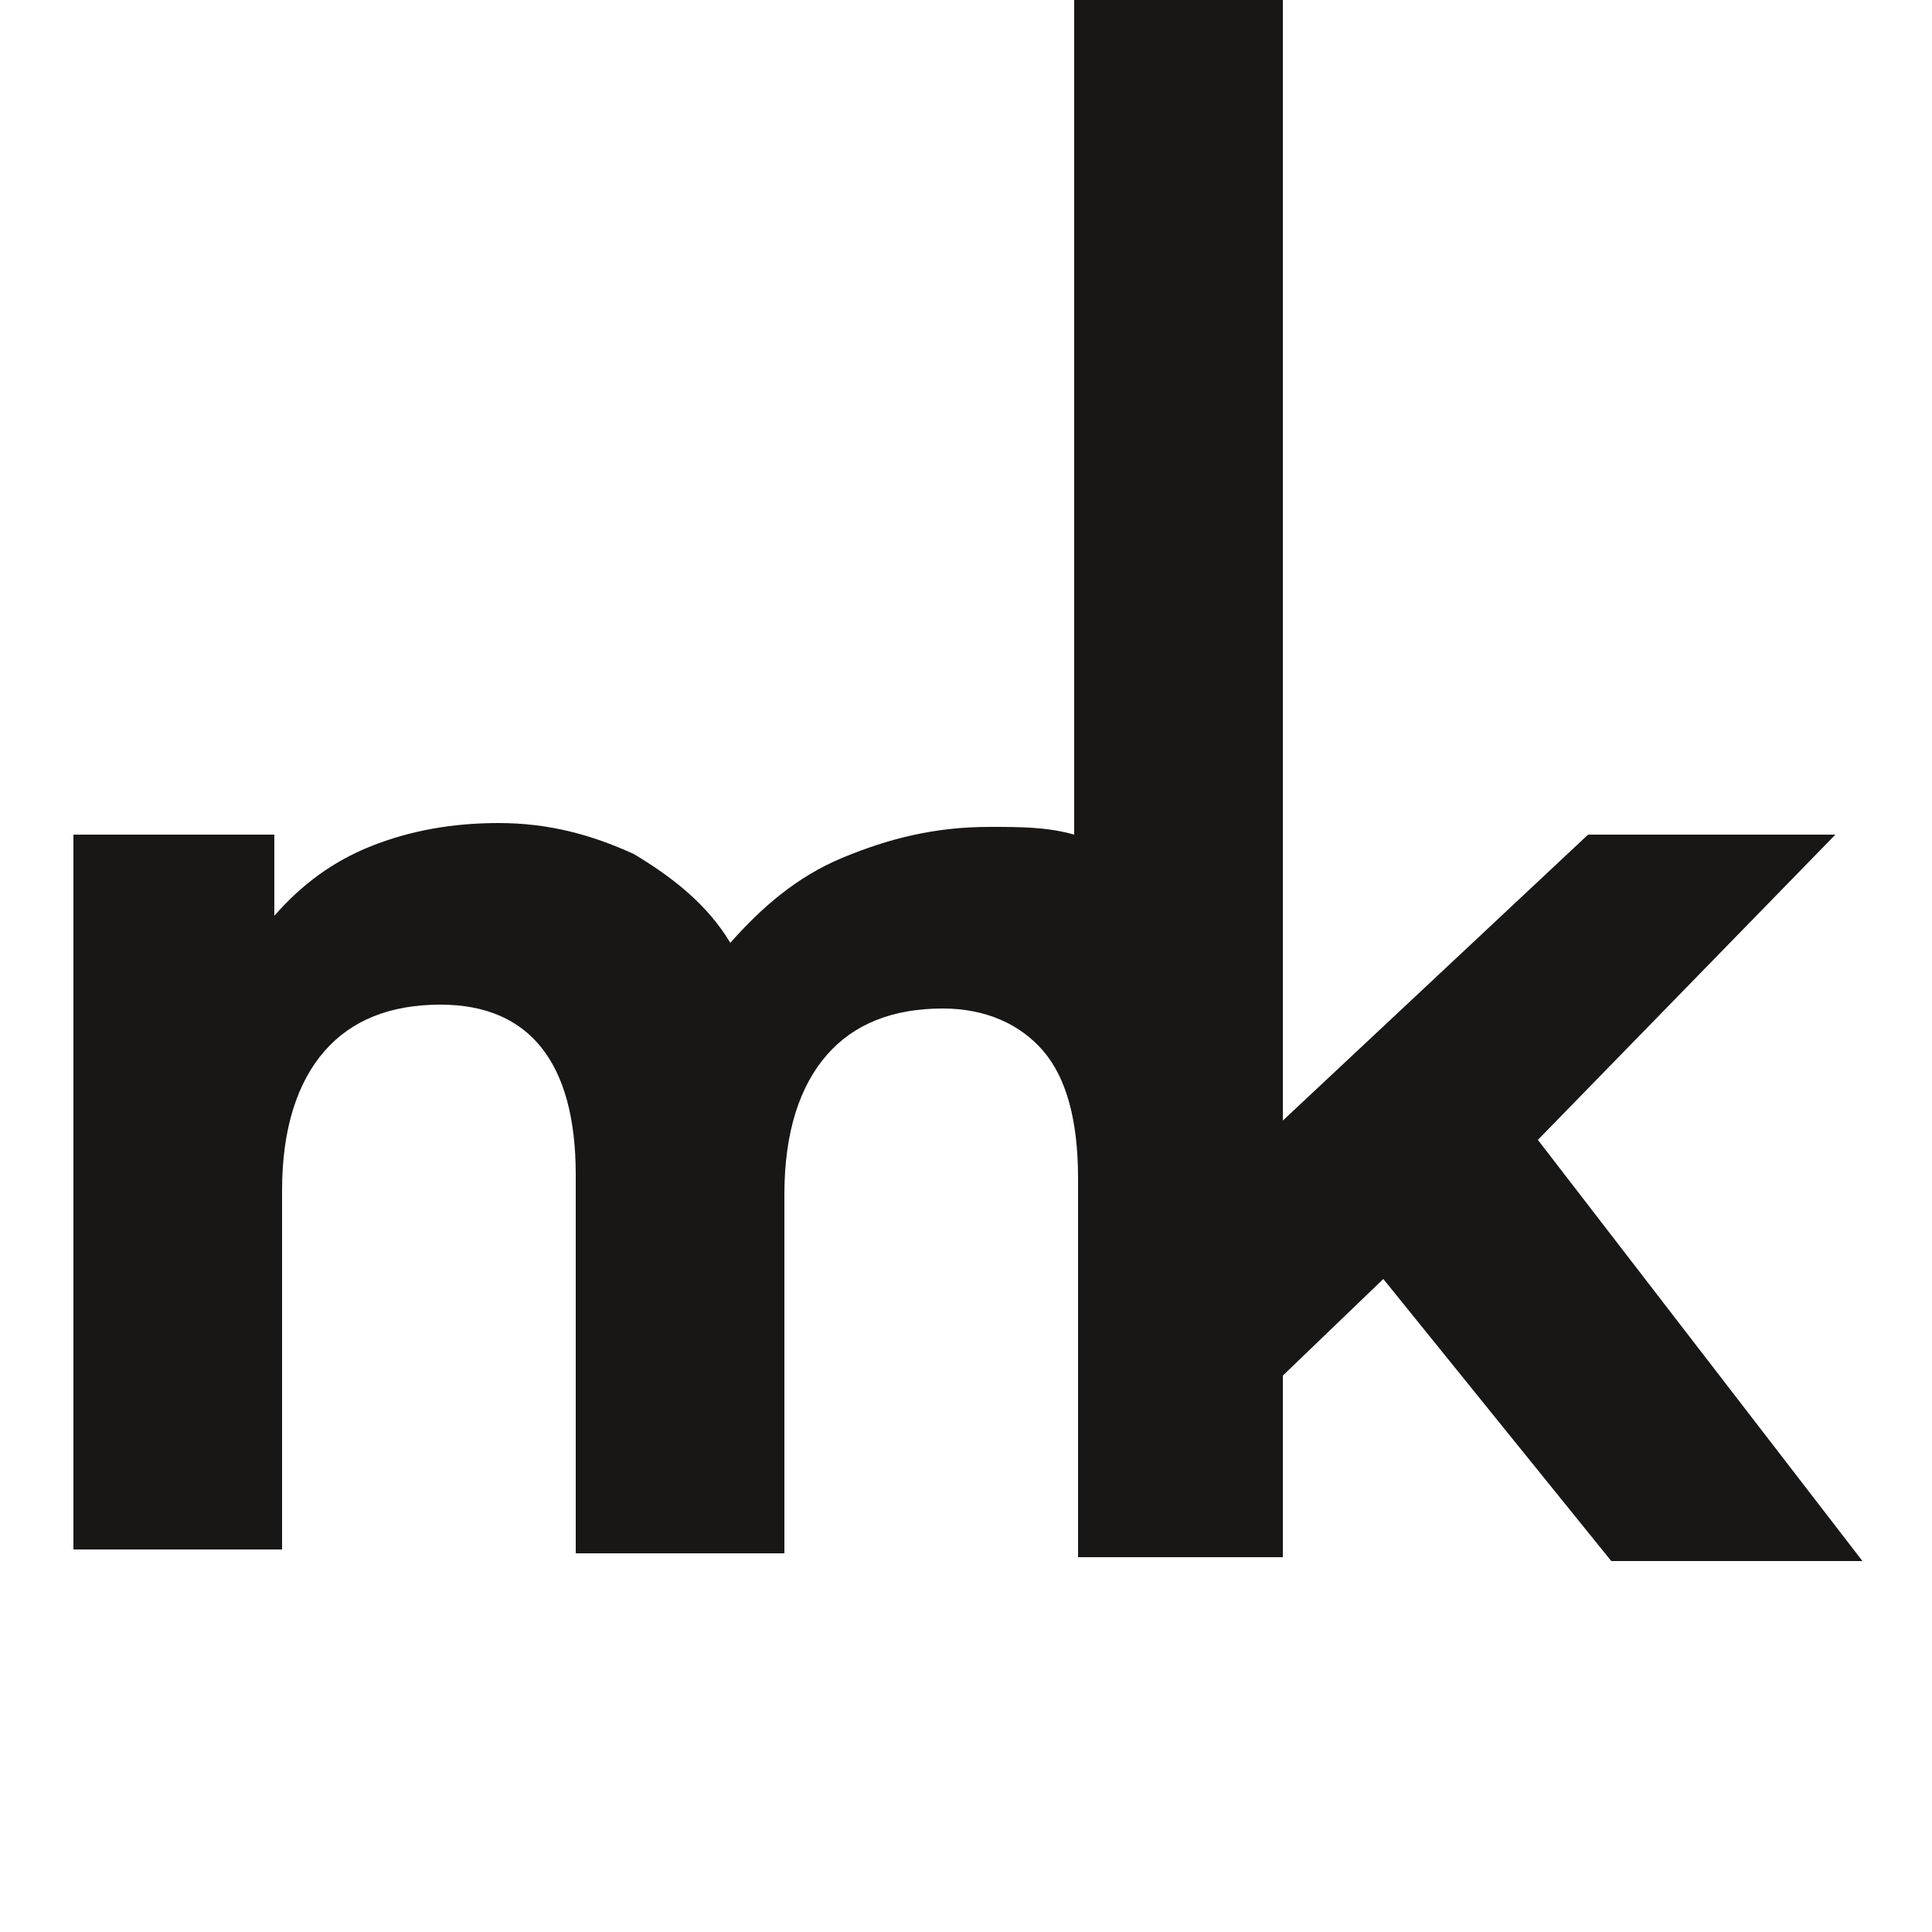
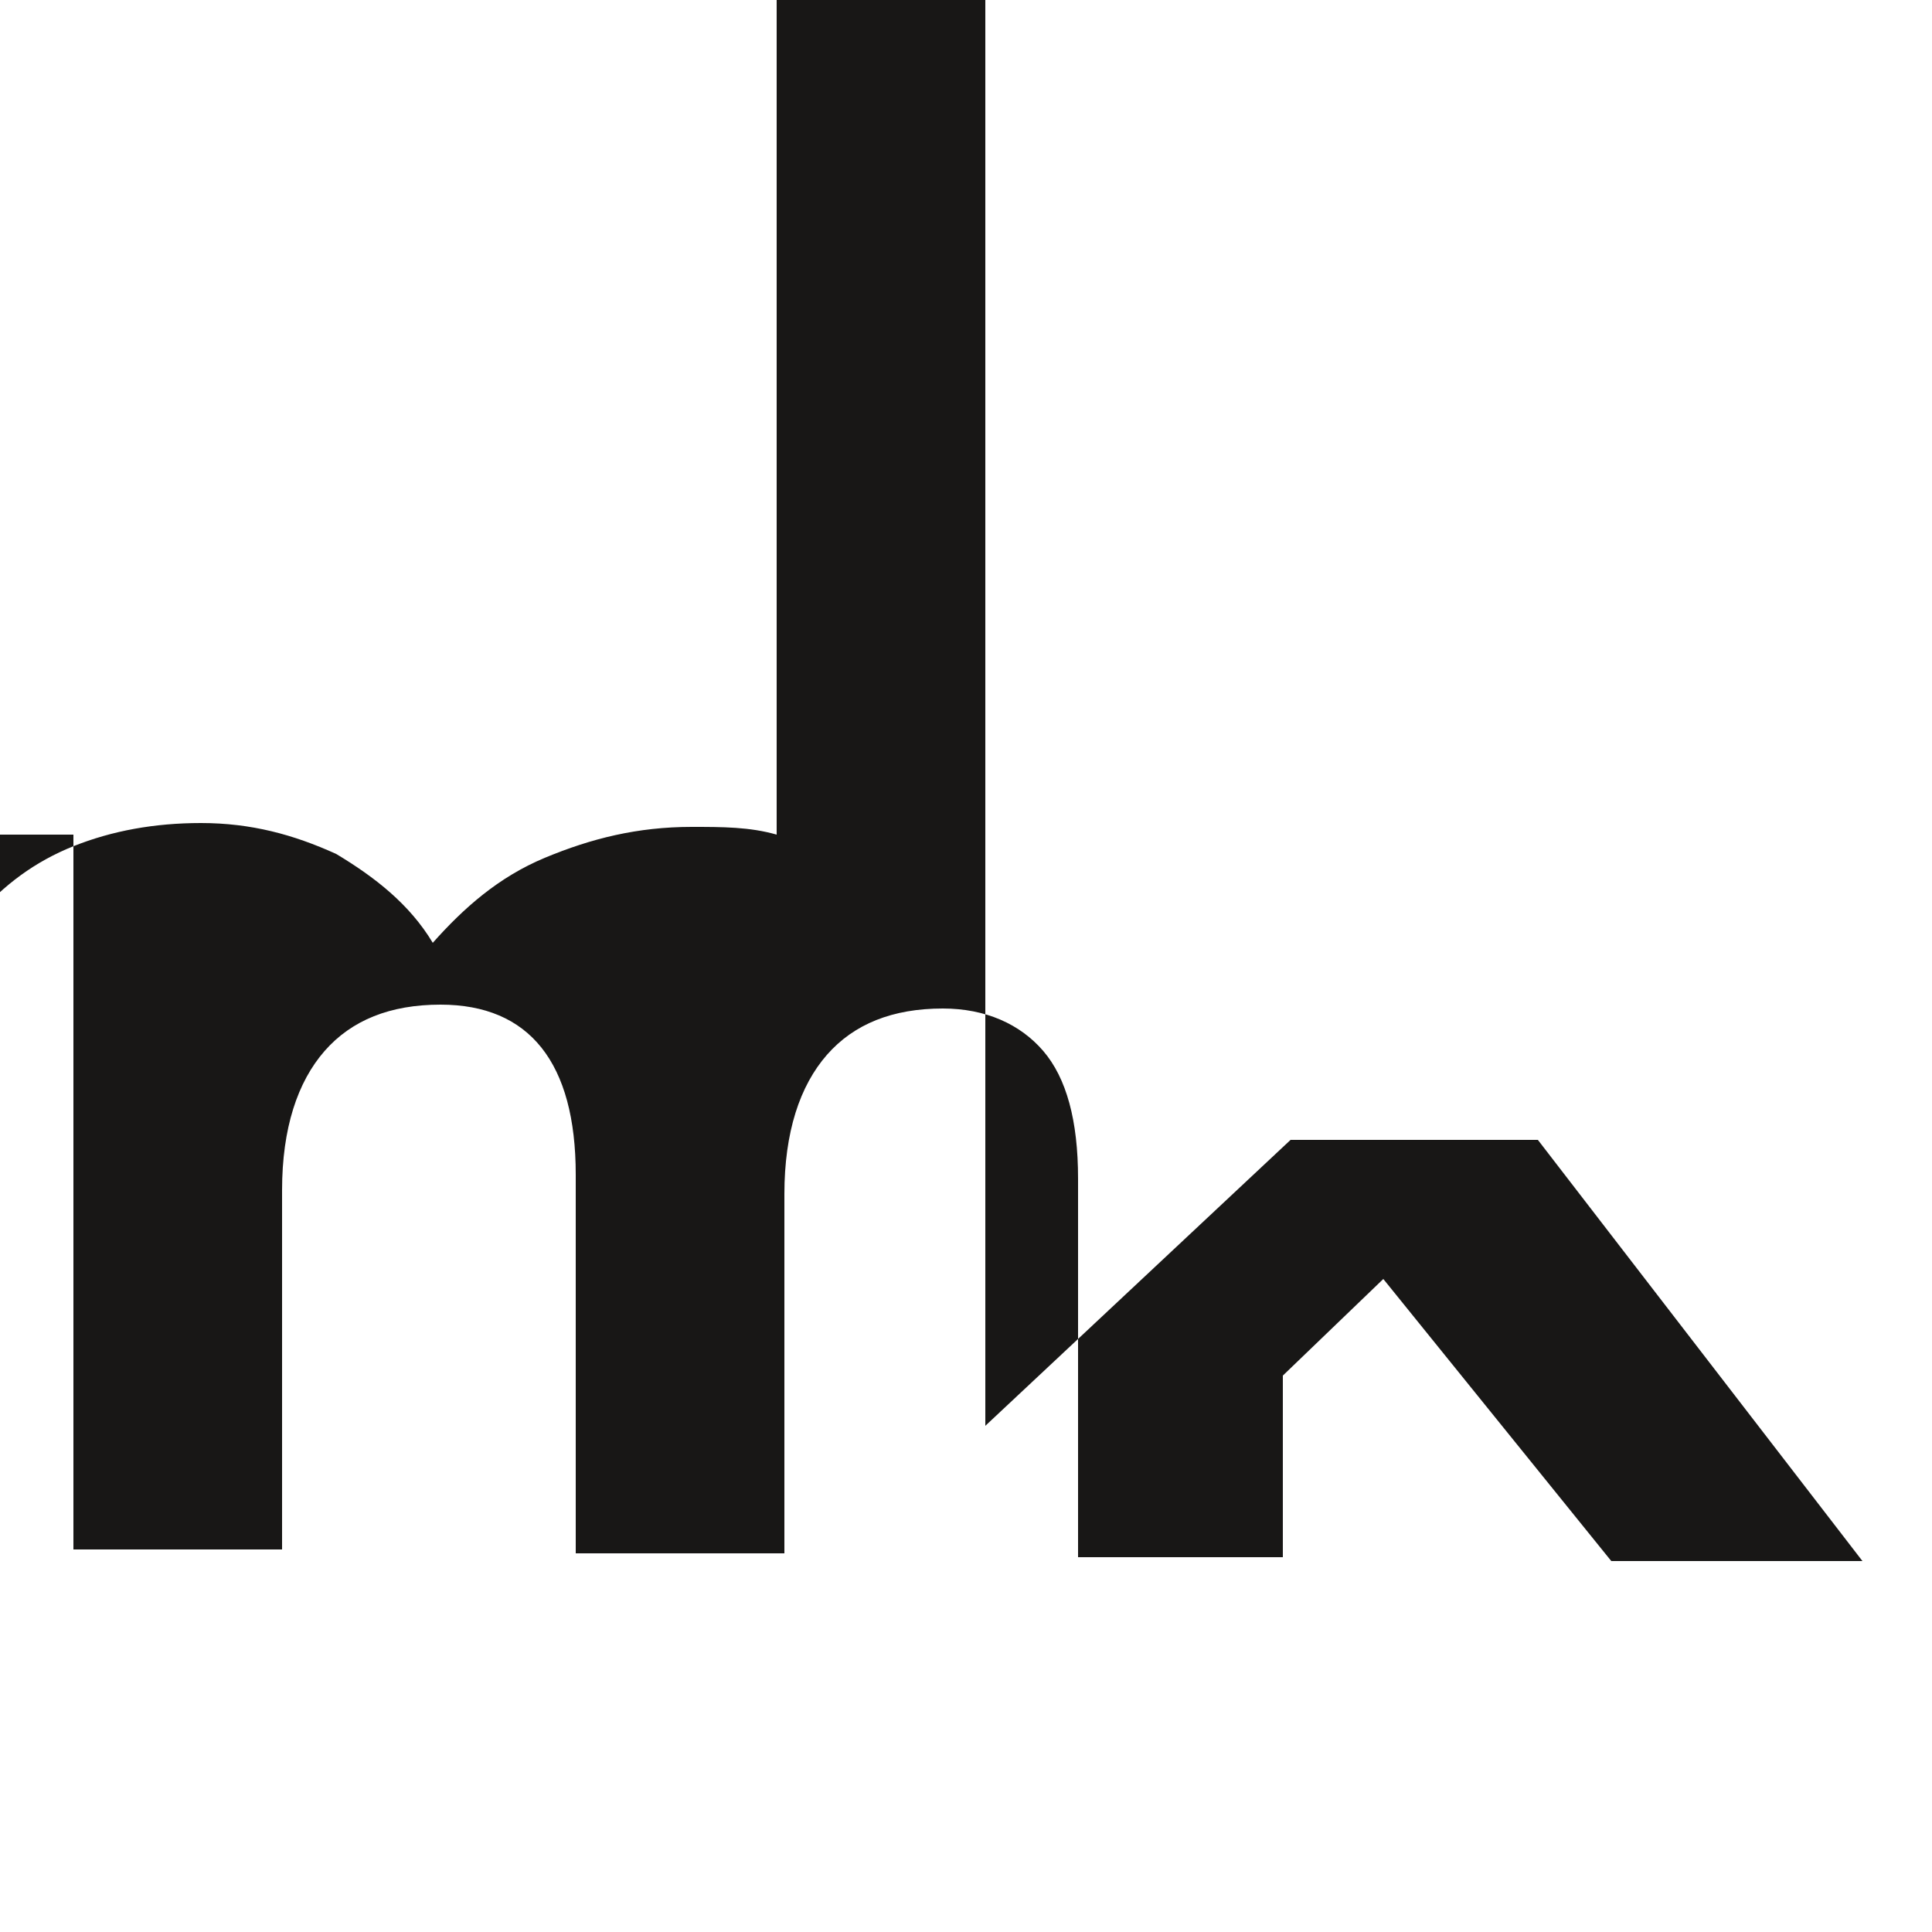
<svg xmlns="http://www.w3.org/2000/svg" version="1.1" id="Layer_1" x="0px" y="0px" viewBox="0 0 50 50" style="enable-background:new 0 0 50 50;" xml:space="preserve">
  <style type="text/css"> .st0{fill:#FFFFFF;} .st1{fill:#181716;} </style>
-   <rect class="st0" width="50" height="50" />
  <g>
-     <path class="st1" d="M39.8,29.5l7.7-7.9h-6.4l-7.9,7.4V0h-5.4v21.6c-0.7-0.2-1.4-0.2-2.2-0.2c-1.4,0-2.6,0.3-3.8,0.8 c-1.2,0.5-2.1,1.3-2.9,2.2c-0.6-1-1.5-1.7-2.5-2.3c-1.1-0.5-2.2-0.8-3.5-0.8c-1.2,0-2.3,0.2-3.3,0.6c-1,0.4-1.8,1-2.5,1.8v-2.1H1.9 v18.5h5.4v-9.3c0-1.6,0.4-2.8,1.1-3.6c0.7-0.8,1.7-1.2,3-1.2c2.3,0,3.5,1.5,3.5,4.4v9.8h5.4v-9.3c0-1.6,0.4-2.8,1.1-3.6 c0.7-0.8,1.7-1.2,3-1.2c1.1,0,2,0.4,2.6,1.1c0.6,0.7,0.9,1.8,0.9,3.3v9.8h0h5.3h0v-4.7l2.6-2.5l5.9,7.3h6.5L39.8,29.5z" />
+     <path class="st1" d="M39.8,29.5h-6.4l-7.9,7.4V0h-5.4v21.6c-0.7-0.2-1.4-0.2-2.2-0.2c-1.4,0-2.6,0.3-3.8,0.8 c-1.2,0.5-2.1,1.3-2.9,2.2c-0.6-1-1.5-1.7-2.5-2.3c-1.1-0.5-2.2-0.8-3.5-0.8c-1.2,0-2.3,0.2-3.3,0.6c-1,0.4-1.8,1-2.5,1.8v-2.1H1.9 v18.5h5.4v-9.3c0-1.6,0.4-2.8,1.1-3.6c0.7-0.8,1.7-1.2,3-1.2c2.3,0,3.5,1.5,3.5,4.4v9.8h5.4v-9.3c0-1.6,0.4-2.8,1.1-3.6 c0.7-0.8,1.7-1.2,3-1.2c1.1,0,2,0.4,2.6,1.1c0.6,0.7,0.9,1.8,0.9,3.3v9.8h0h5.3h0v-4.7l2.6-2.5l5.9,7.3h6.5L39.8,29.5z" />
  </g>
</svg>